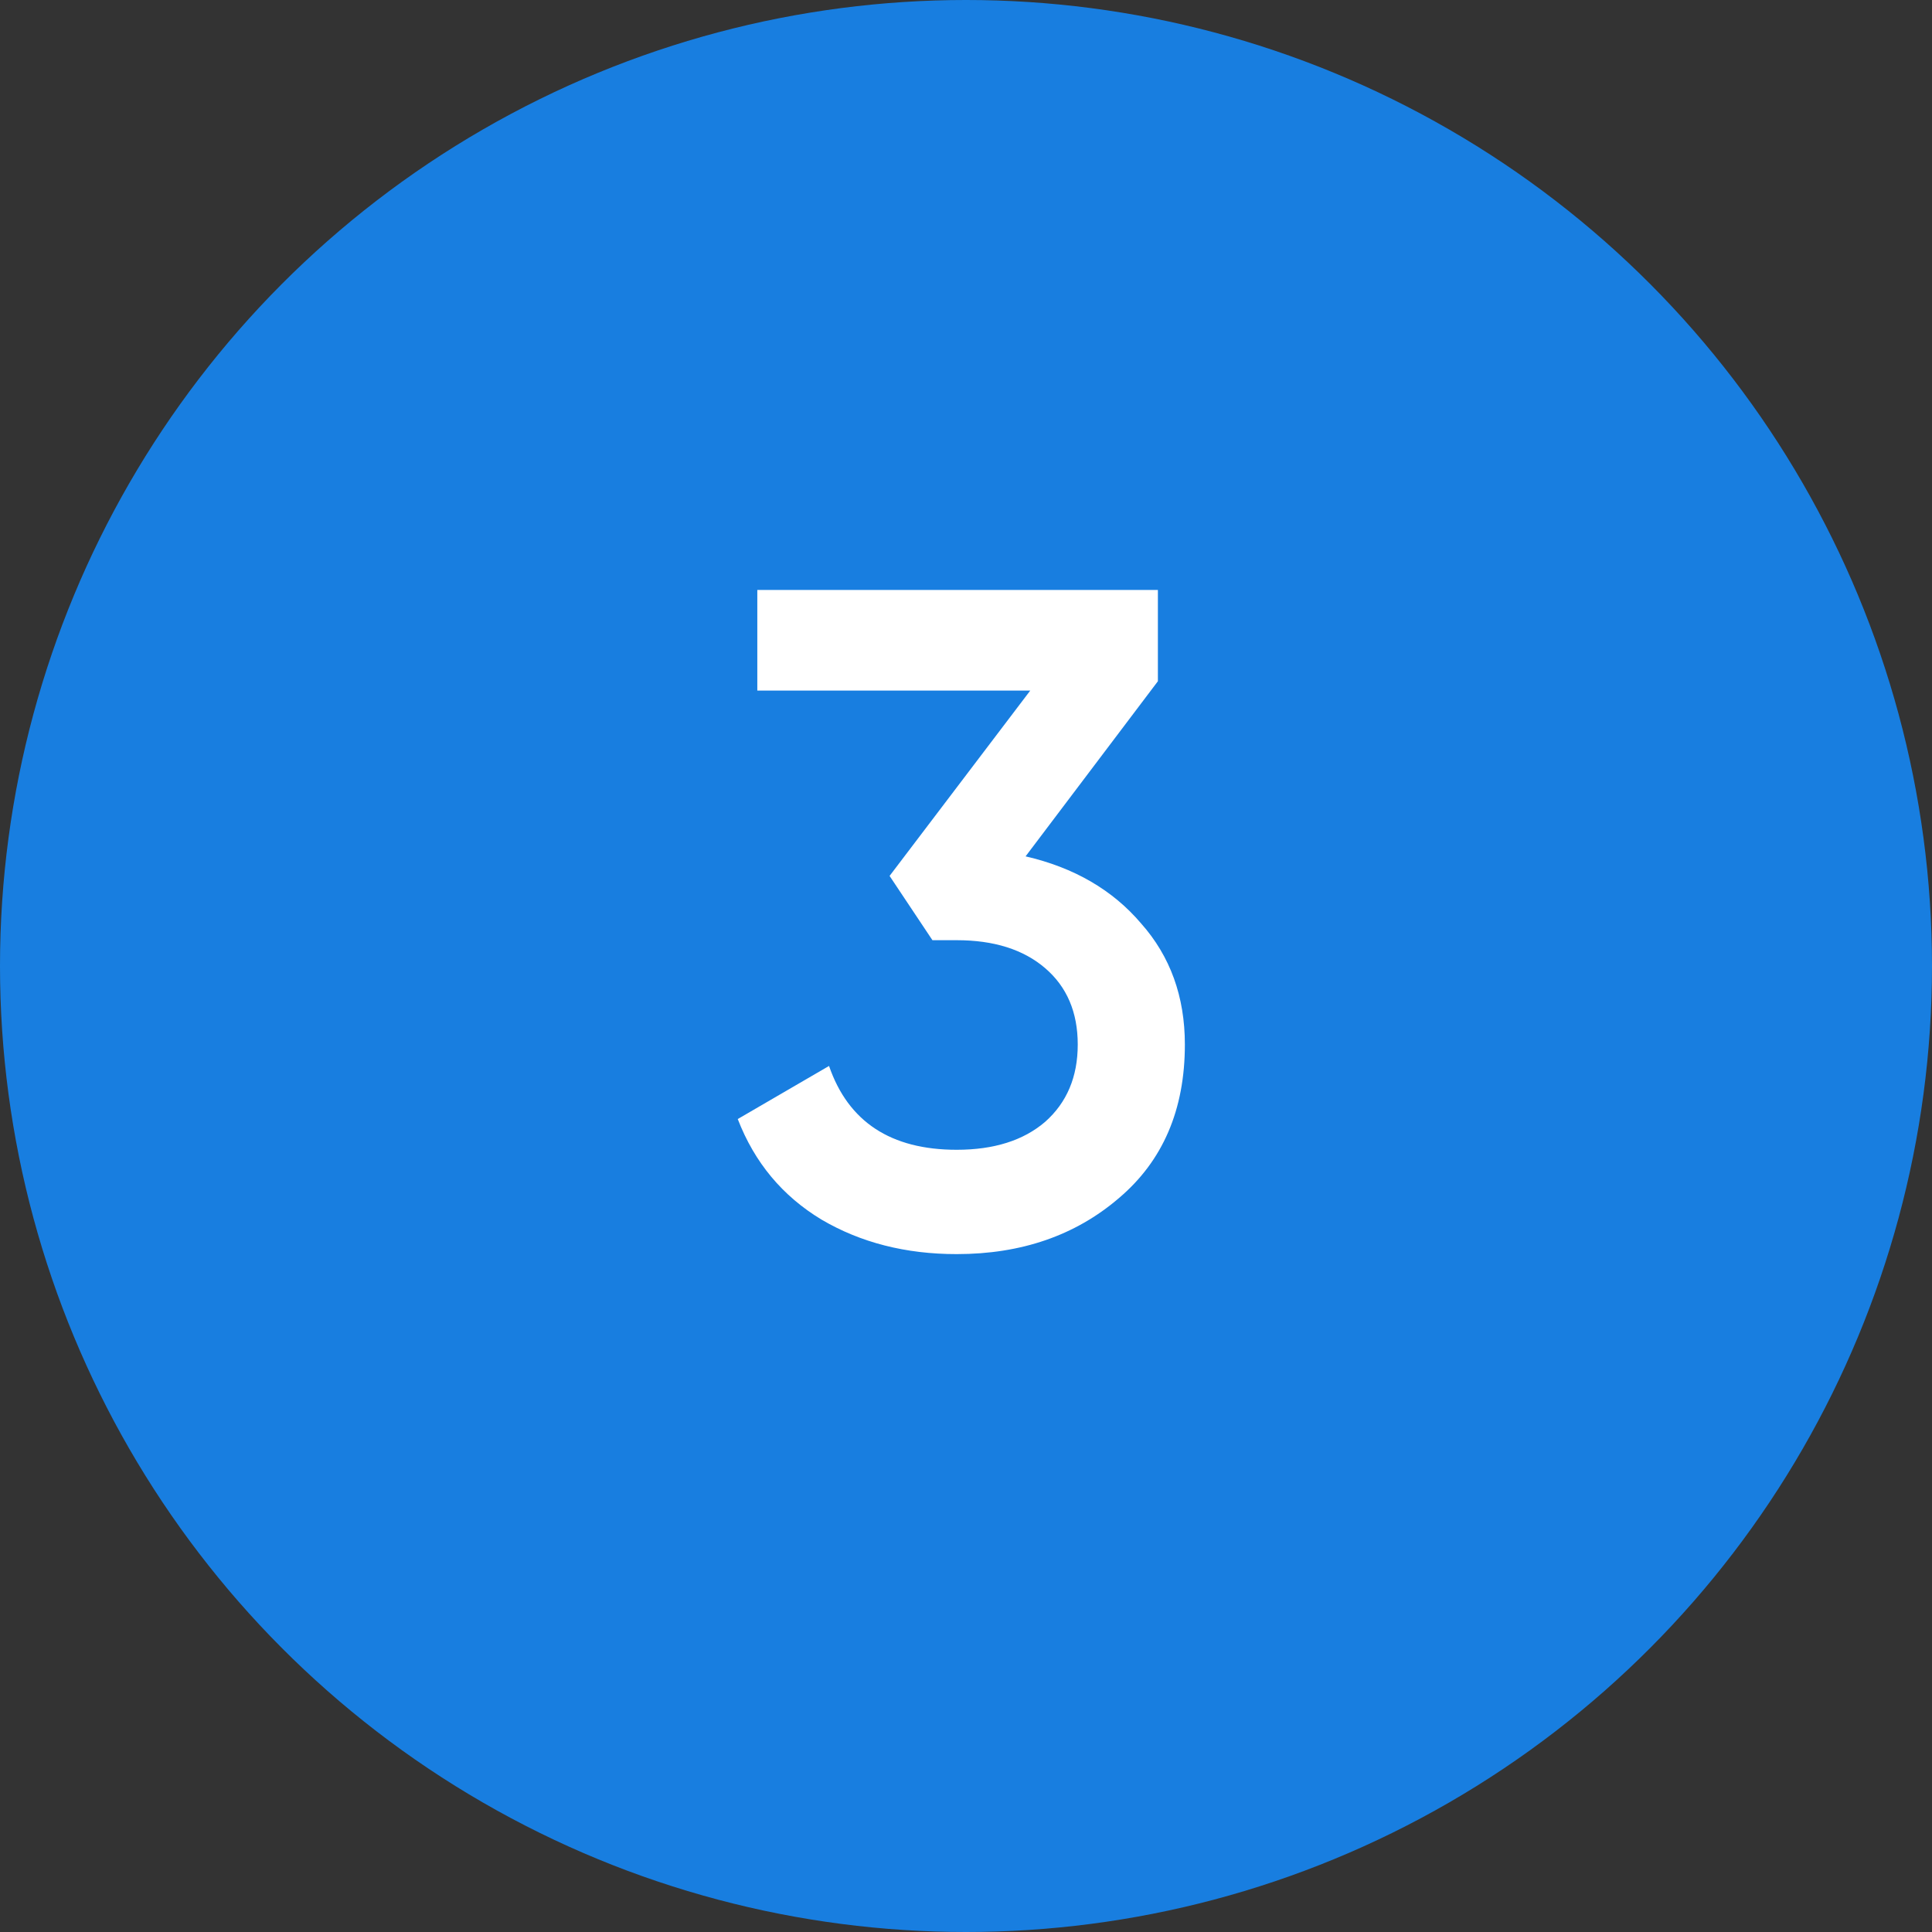
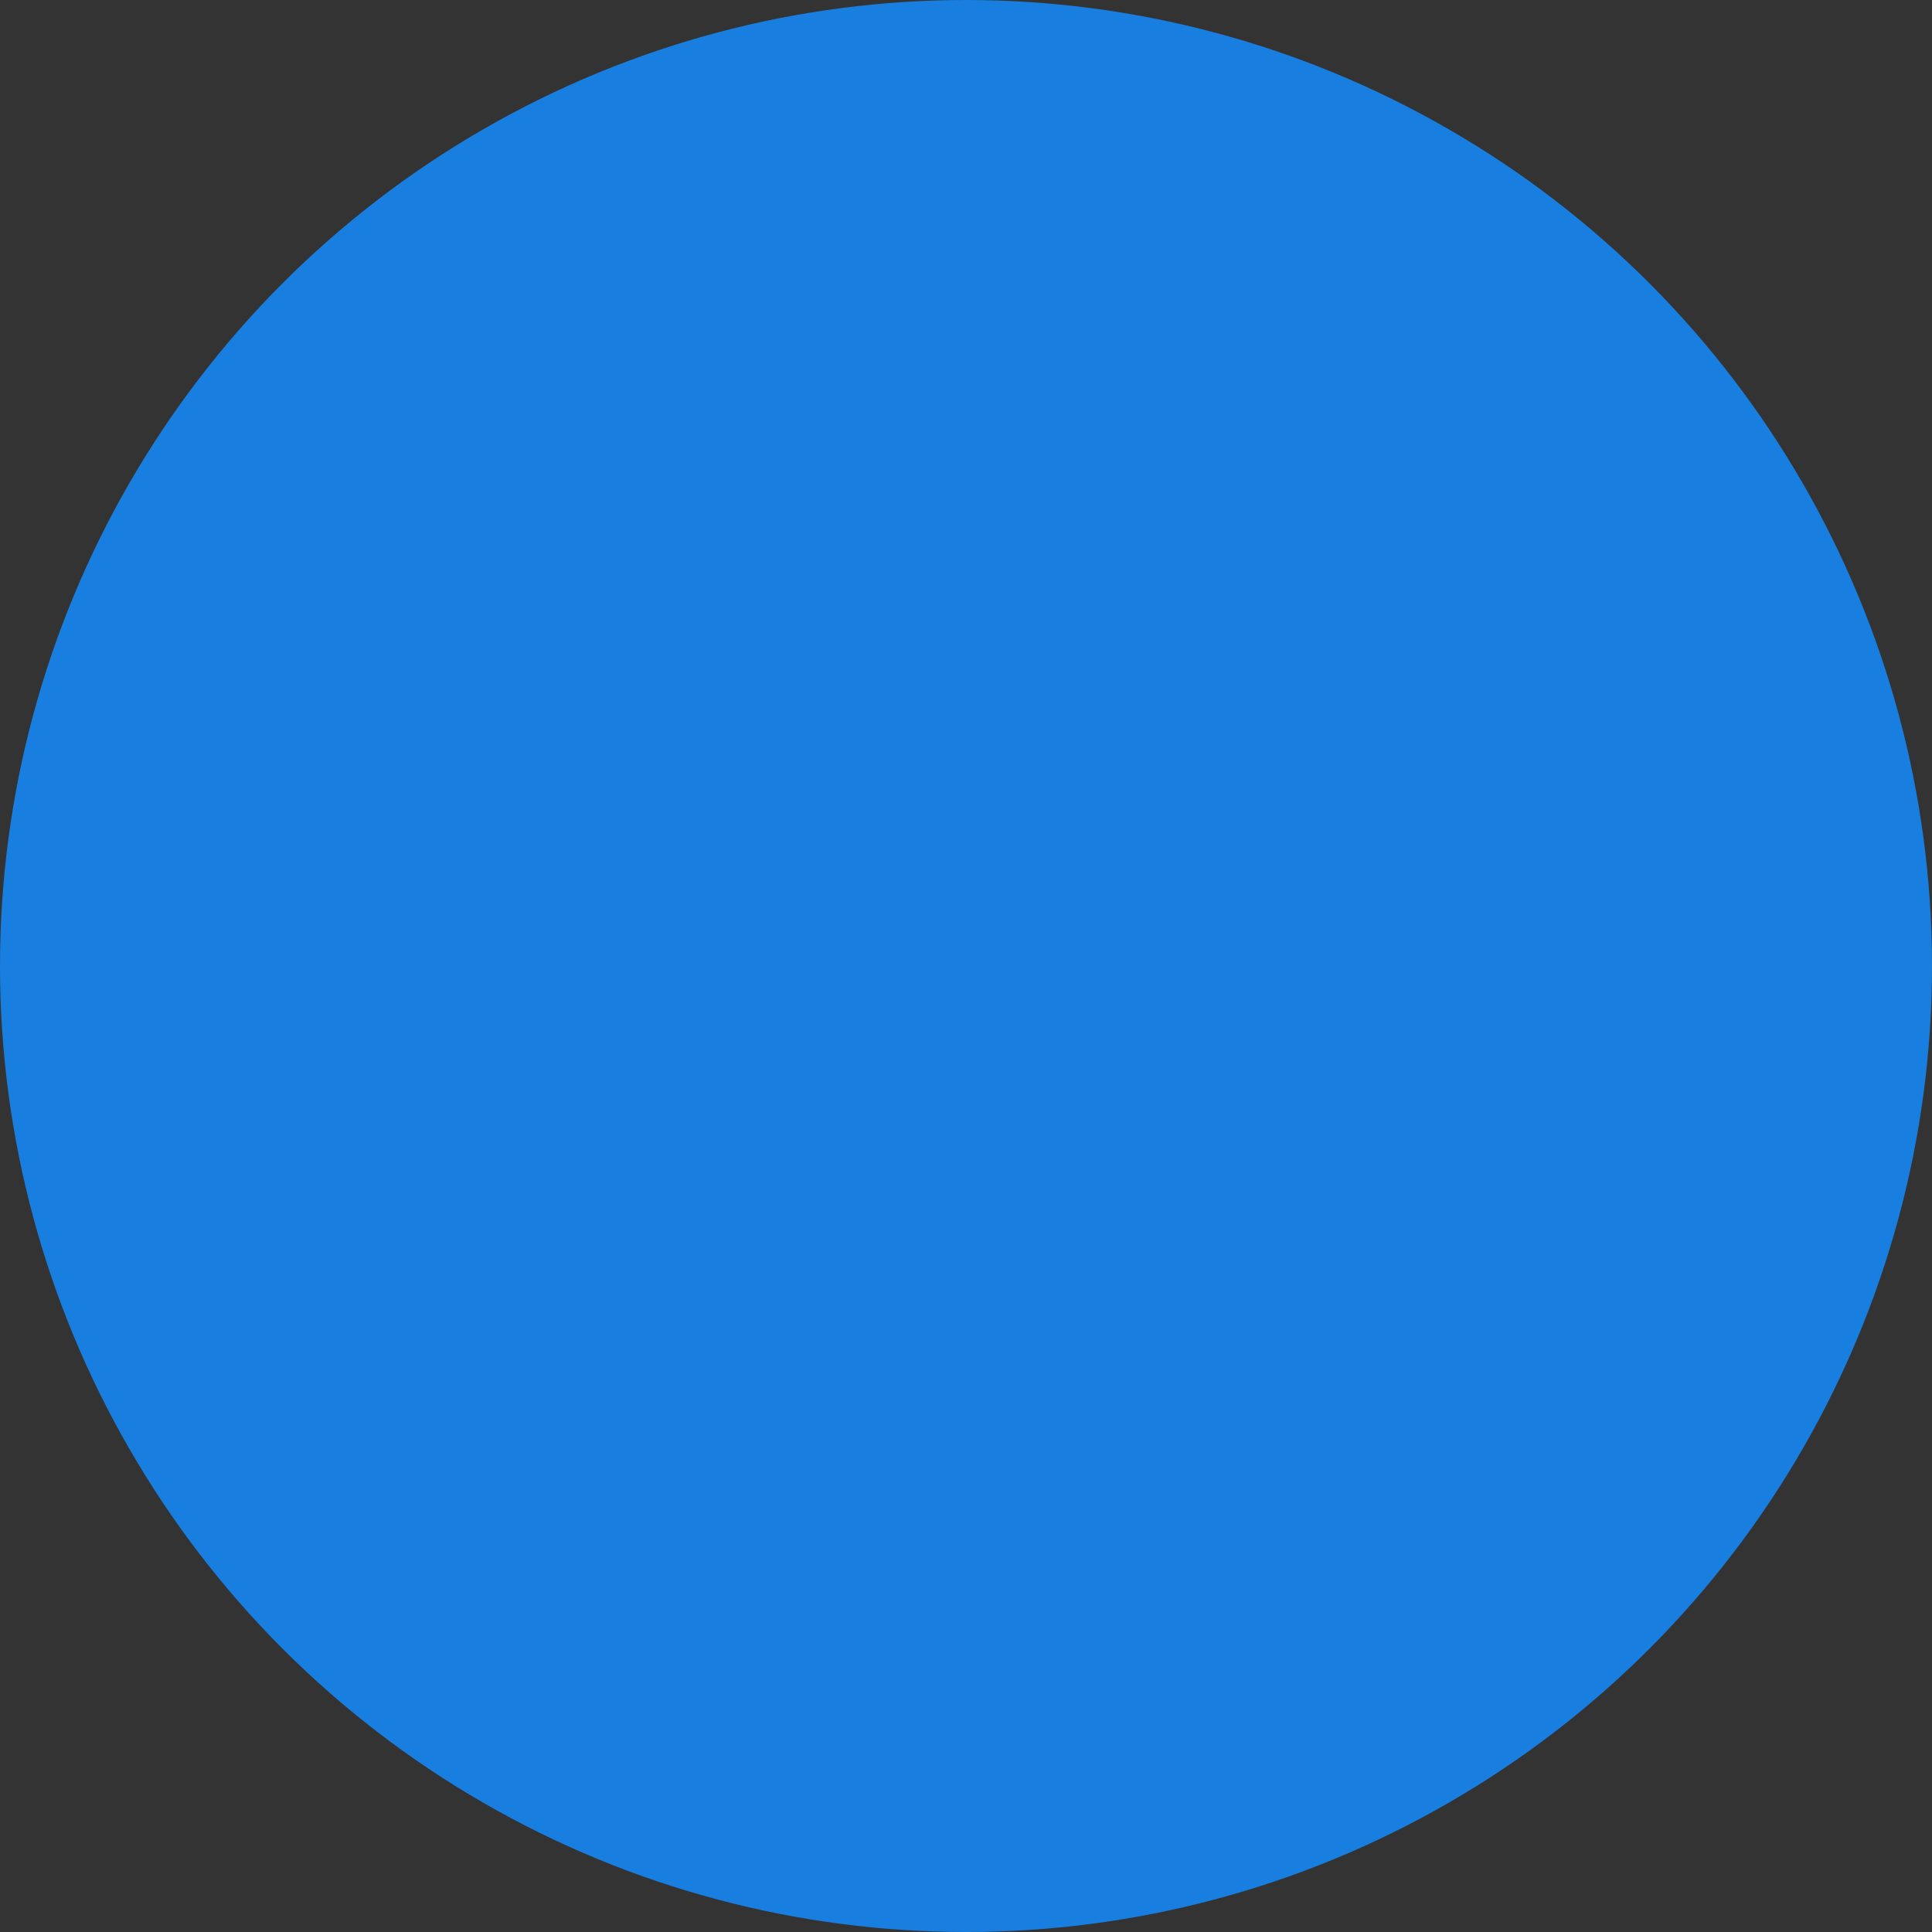
<svg xmlns="http://www.w3.org/2000/svg" width="56" height="56" viewBox="0 0 56 56" fill="none">
  <rect x="0" y="0" width="56" height="56" fill="#333333" stroke="none" />
  <circle cx="28" cy="28" r="28" fill="#187EE0" />
-   <path d="M33.562 19.746L29.727 24.822C31.131 25.146 32.248 25.794 33.075 26.766C33.922 27.72 34.344 28.89 34.344 30.276C34.344 32.166 33.706 33.651 32.428 34.731C31.168 35.811 29.602 36.351 27.73 36.351C26.253 36.351 24.948 36.018 23.814 35.352C22.68 34.668 21.87 33.696 21.384 32.436L24.03 30.897C24.588 32.517 25.822 33.327 27.73 33.327C28.809 33.327 29.665 33.057 30.294 32.517C30.924 31.959 31.239 31.212 31.239 30.276C31.239 29.34 30.924 28.602 30.294 28.062C29.665 27.522 28.809 27.252 27.73 27.252H27.027L25.785 25.389L29.863 20.016H21.951V17.1H33.562V19.746Z" fill="white" />
</svg>